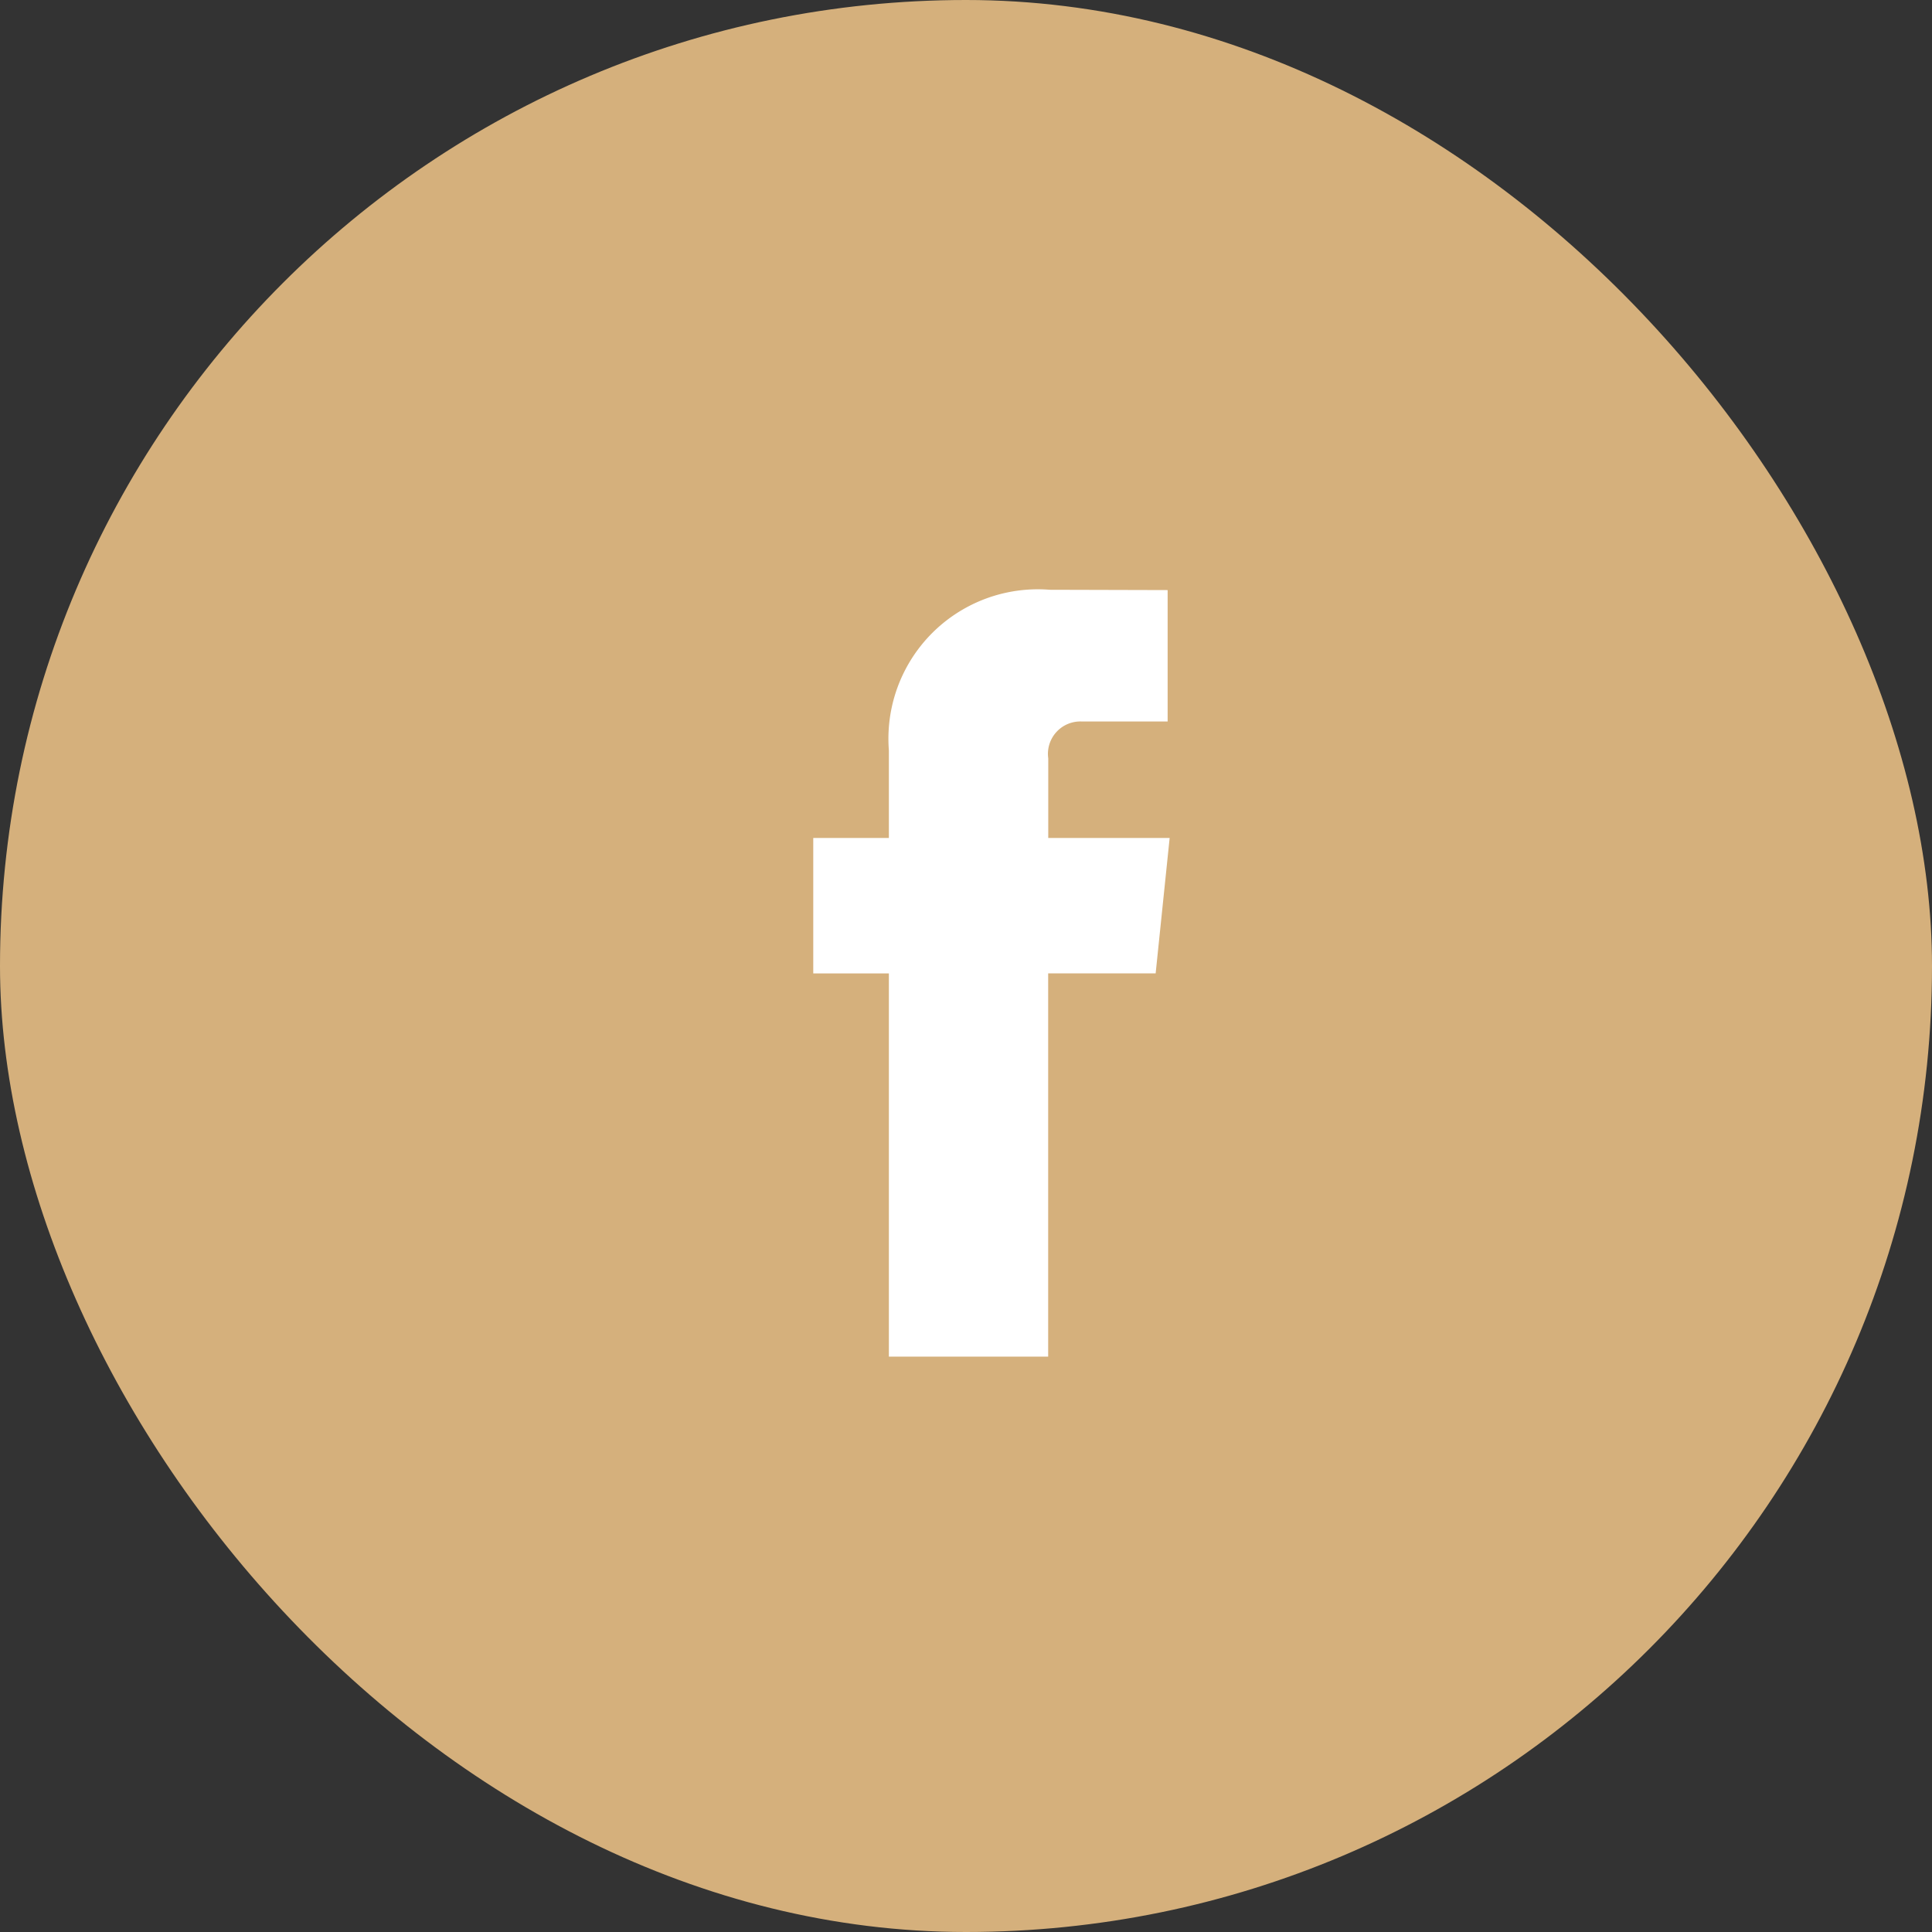
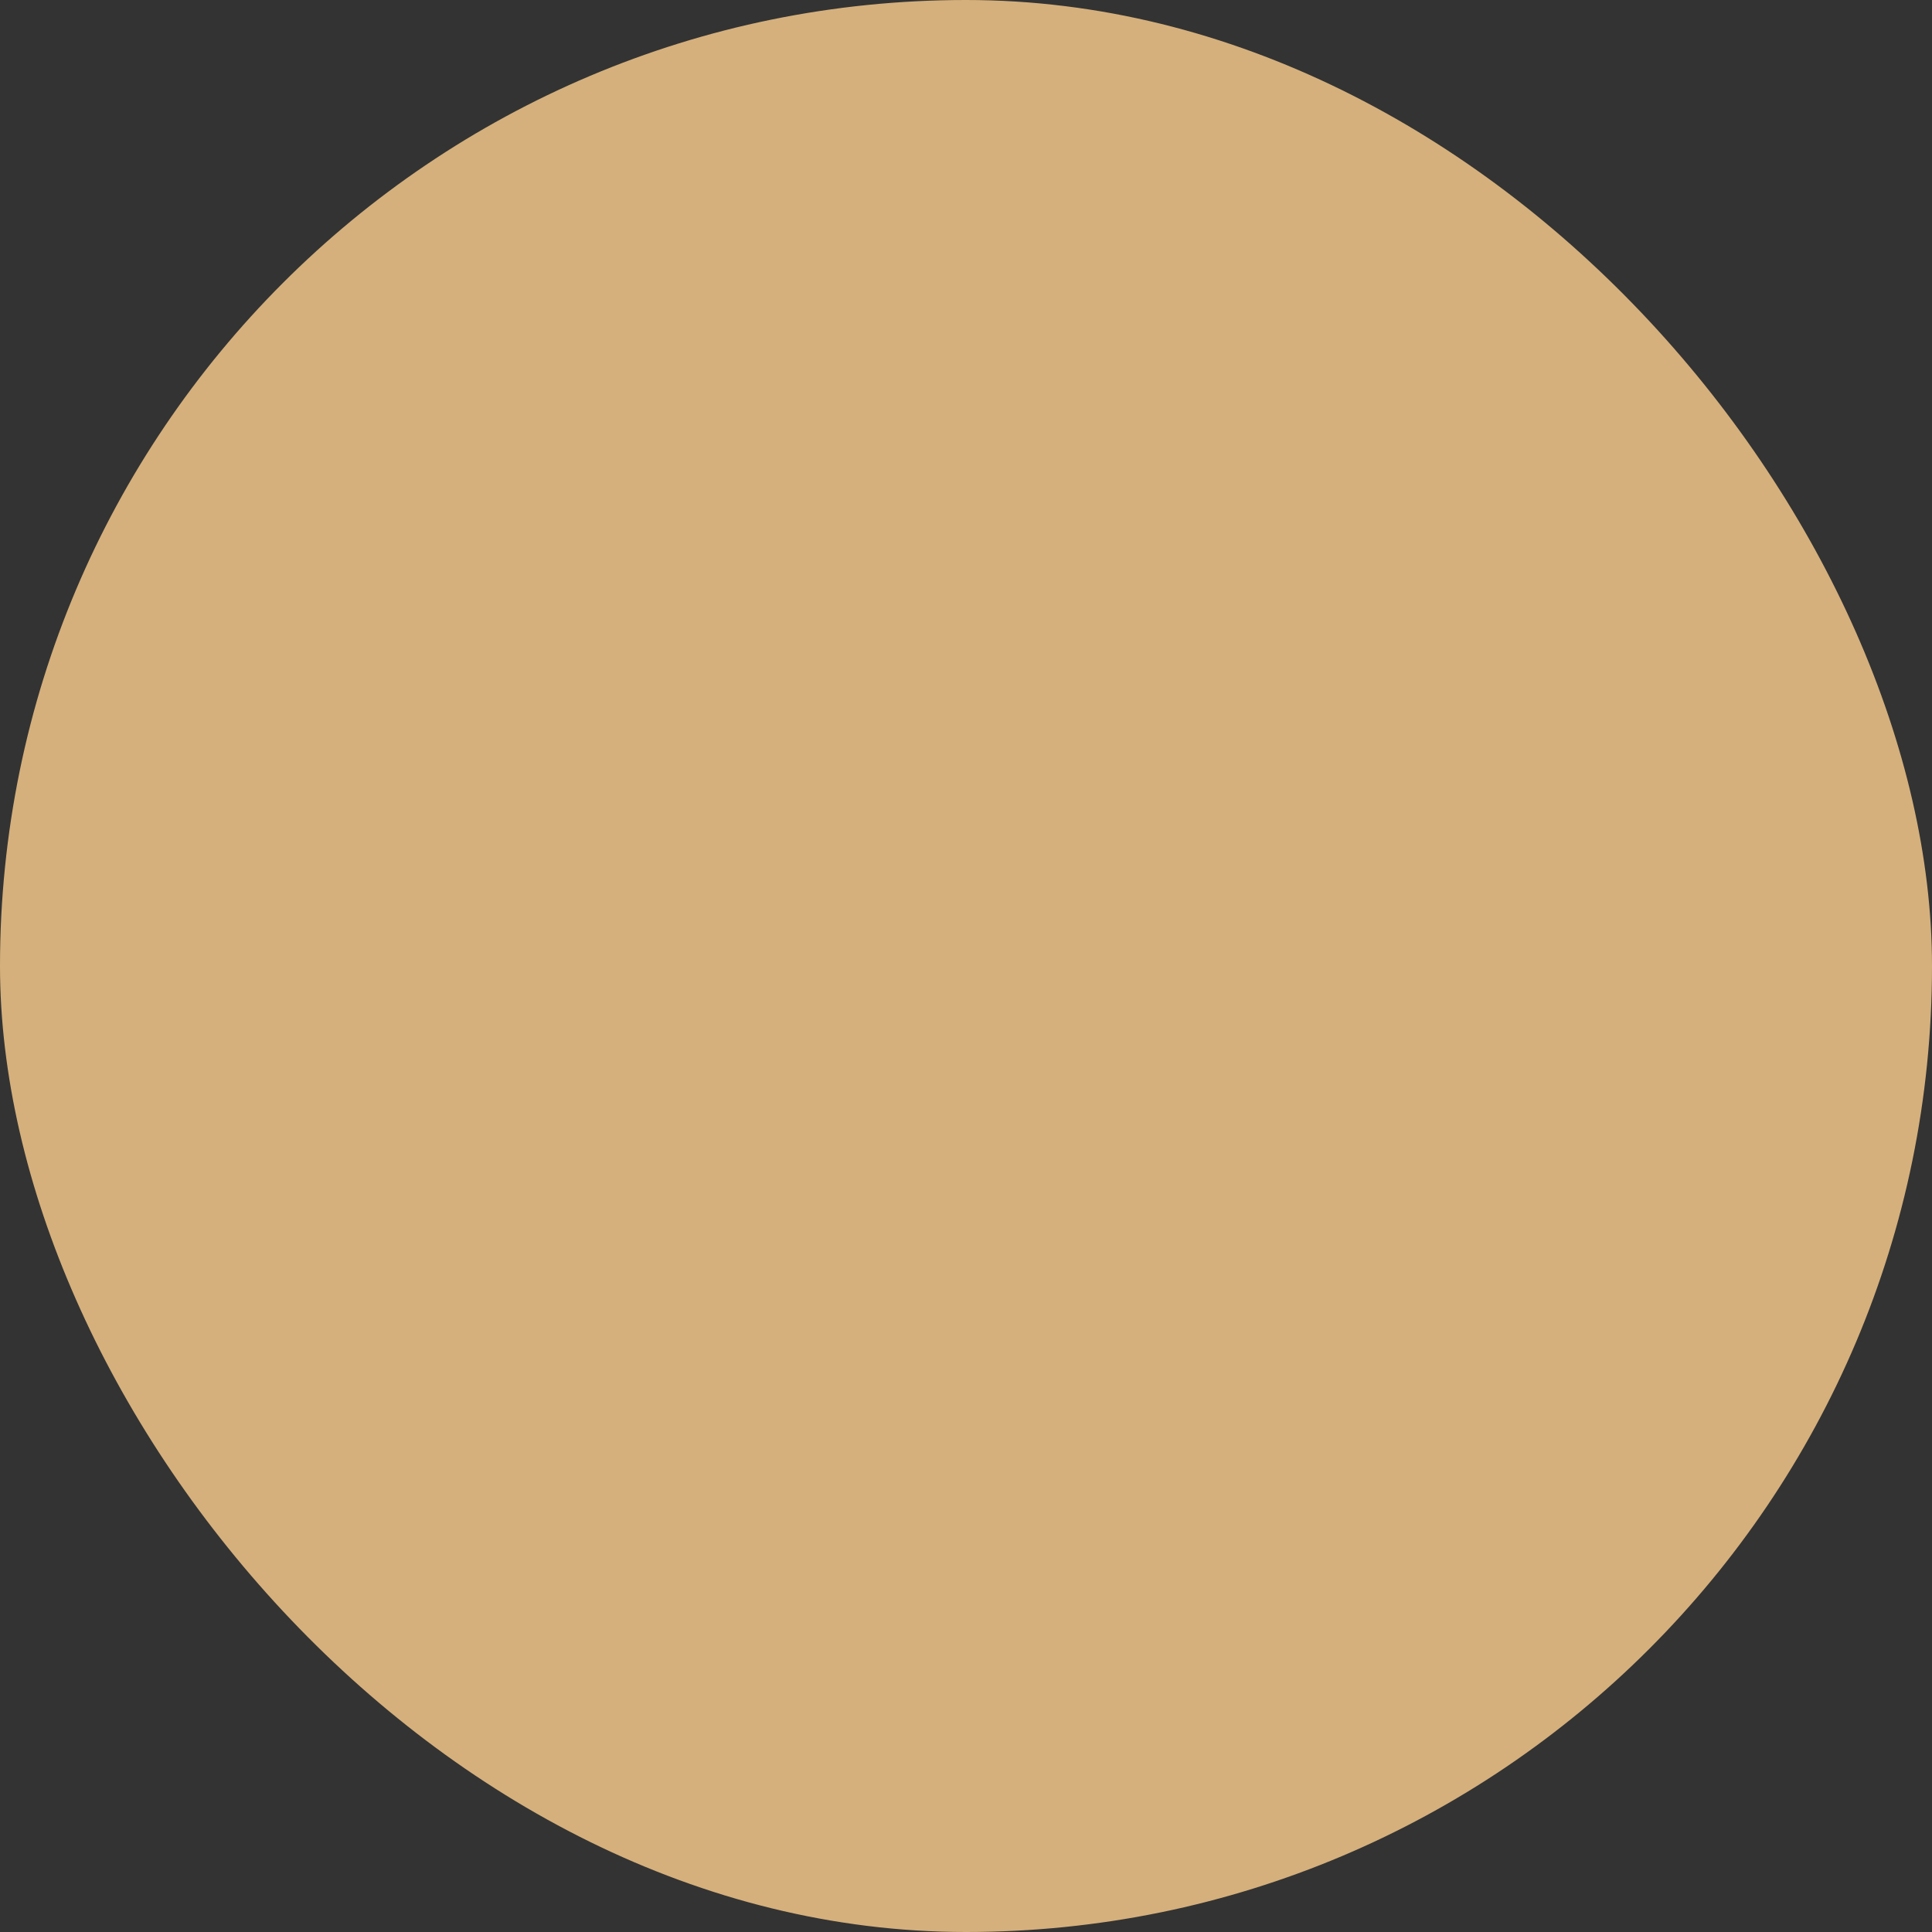
<svg xmlns="http://www.w3.org/2000/svg" width="49" height="49" viewBox="0 0 49 49">
  <rect x="0" y="0" width="49" height="49" fill="#333333" stroke="none" />
  <defs>
    <style>.a{fill:#d5b07c;}.b{fill:#fff;}</style>
  </defs>
  <g transform="translate(0 0.221)">
    <rect class="a" width="49" height="49" rx="24.5" transform="translate(0 -0.221)" />
-     <path class="b" d="M27.021,12.395H23.942V10.376a.822.822,0,0,1,.856-.935h2.172V6.108L23.98,6.1A3.789,3.789,0,0,0,19.9,10.173v2.222H17.982v3.435H19.9v9.719h4.04V15.829h2.726Z" transform="translate(2.644 8.637)" />
  </g>
</svg>